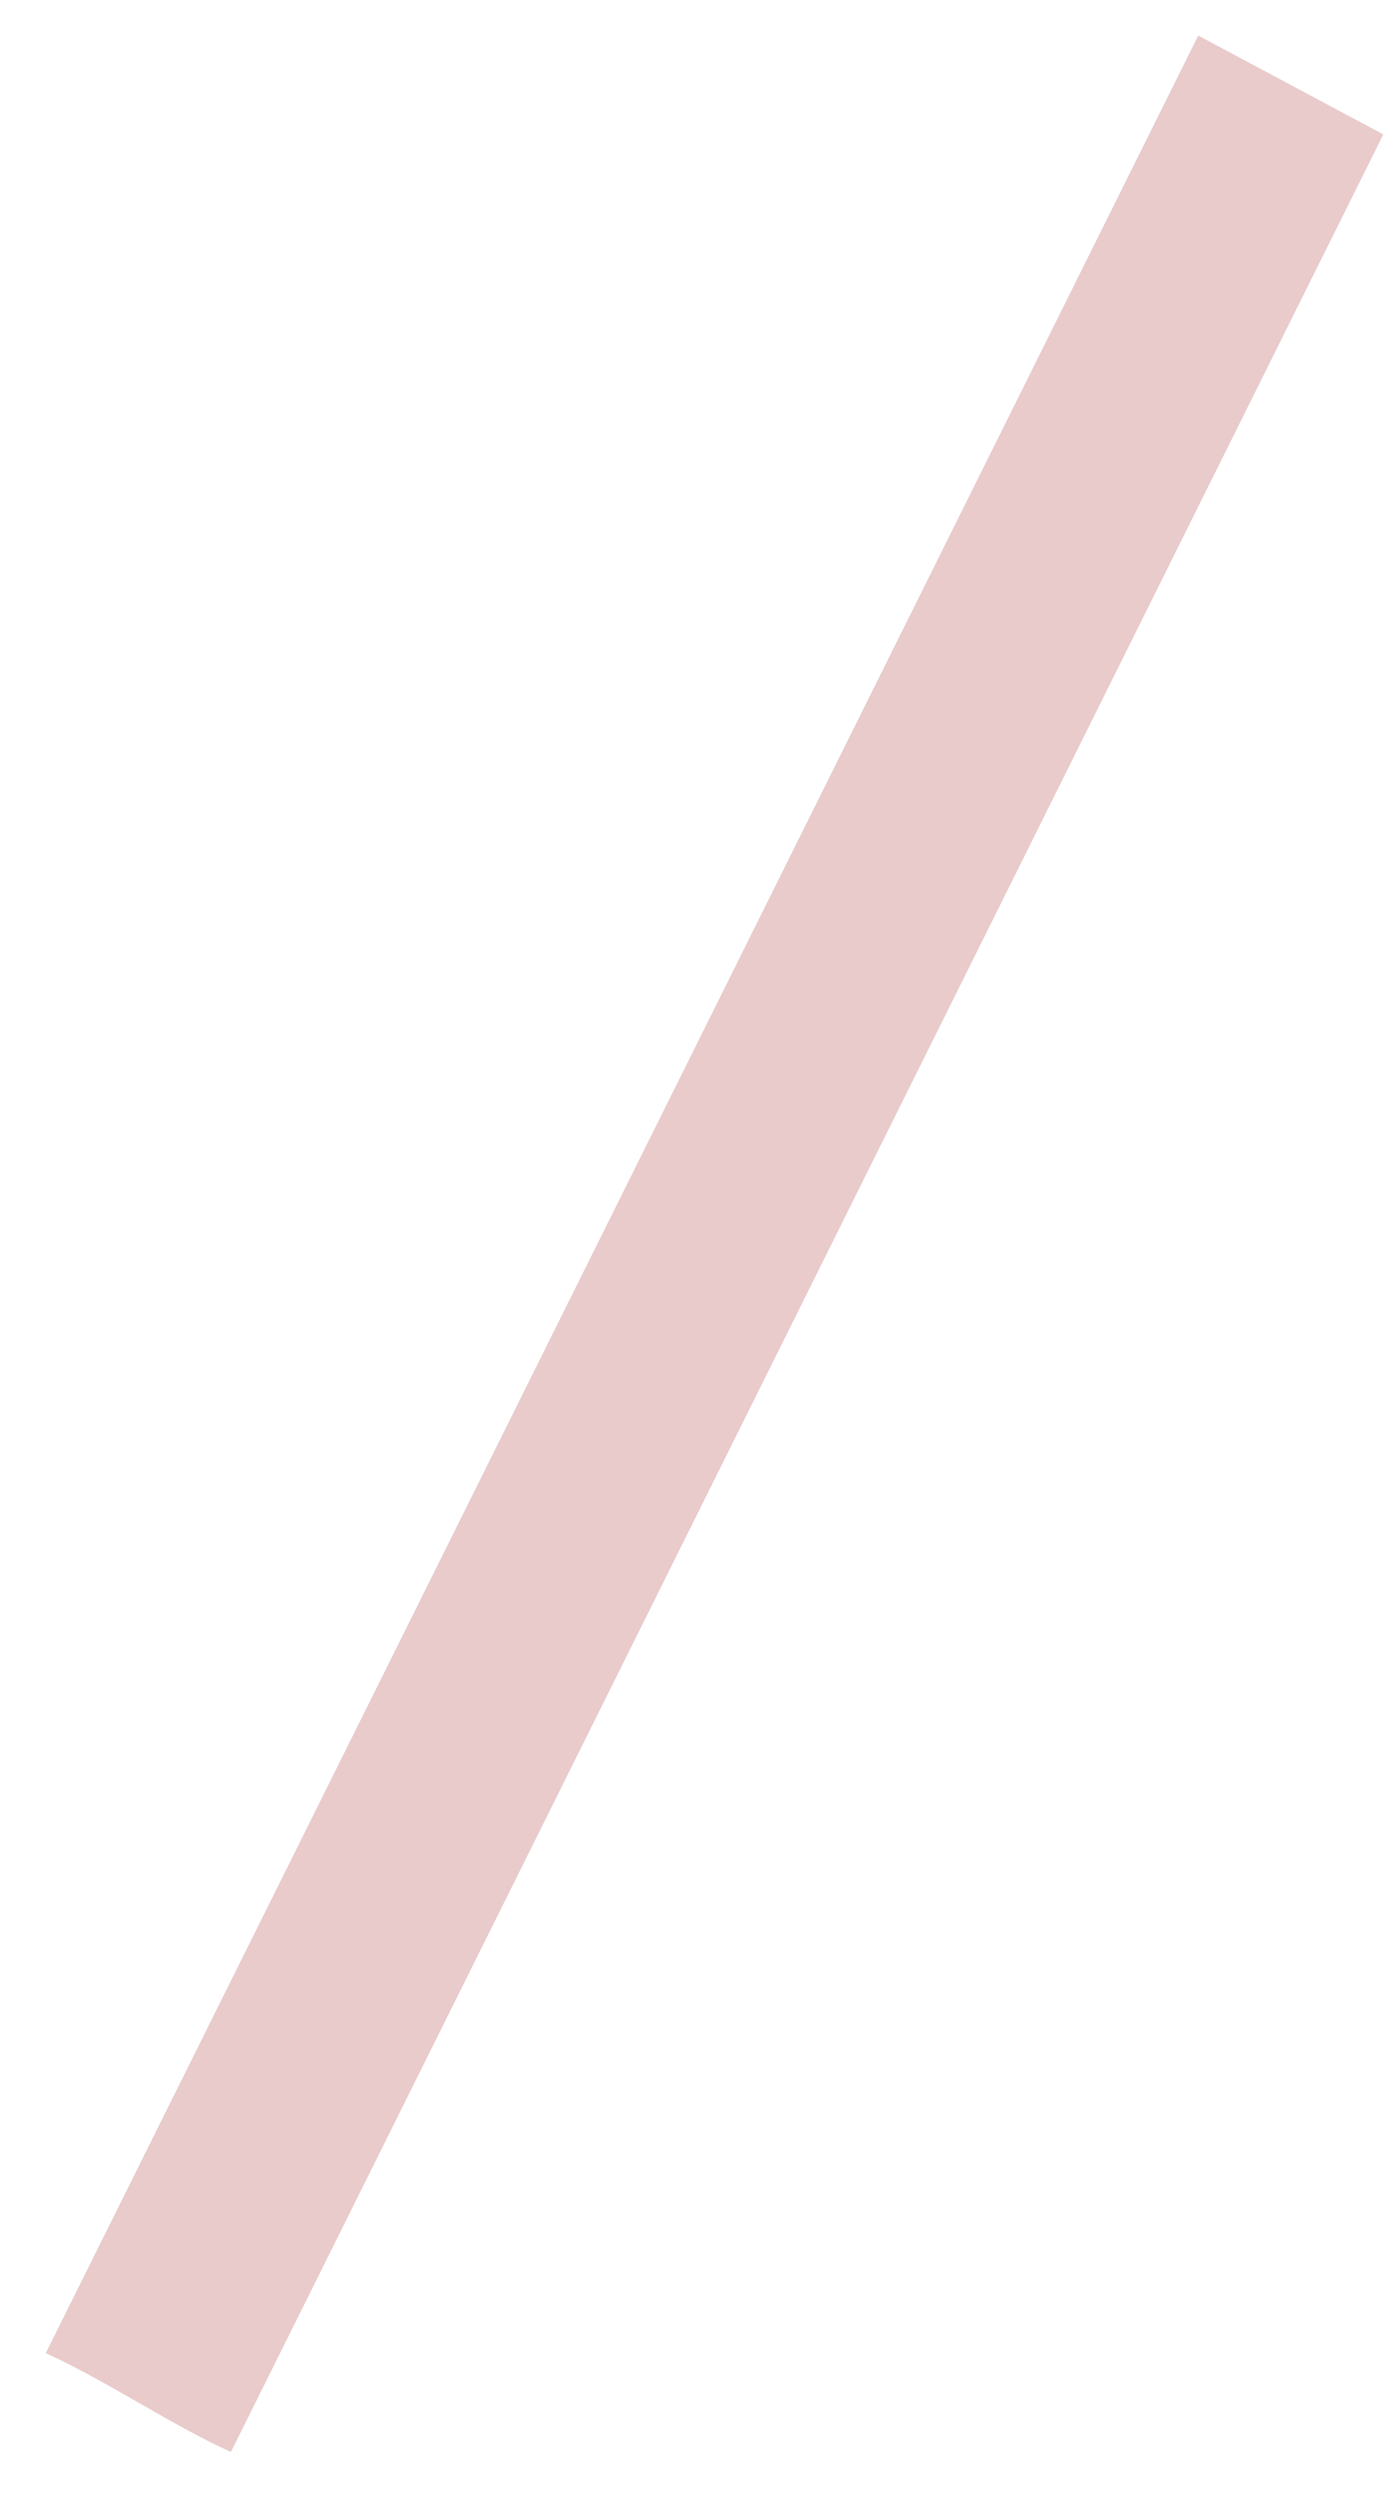
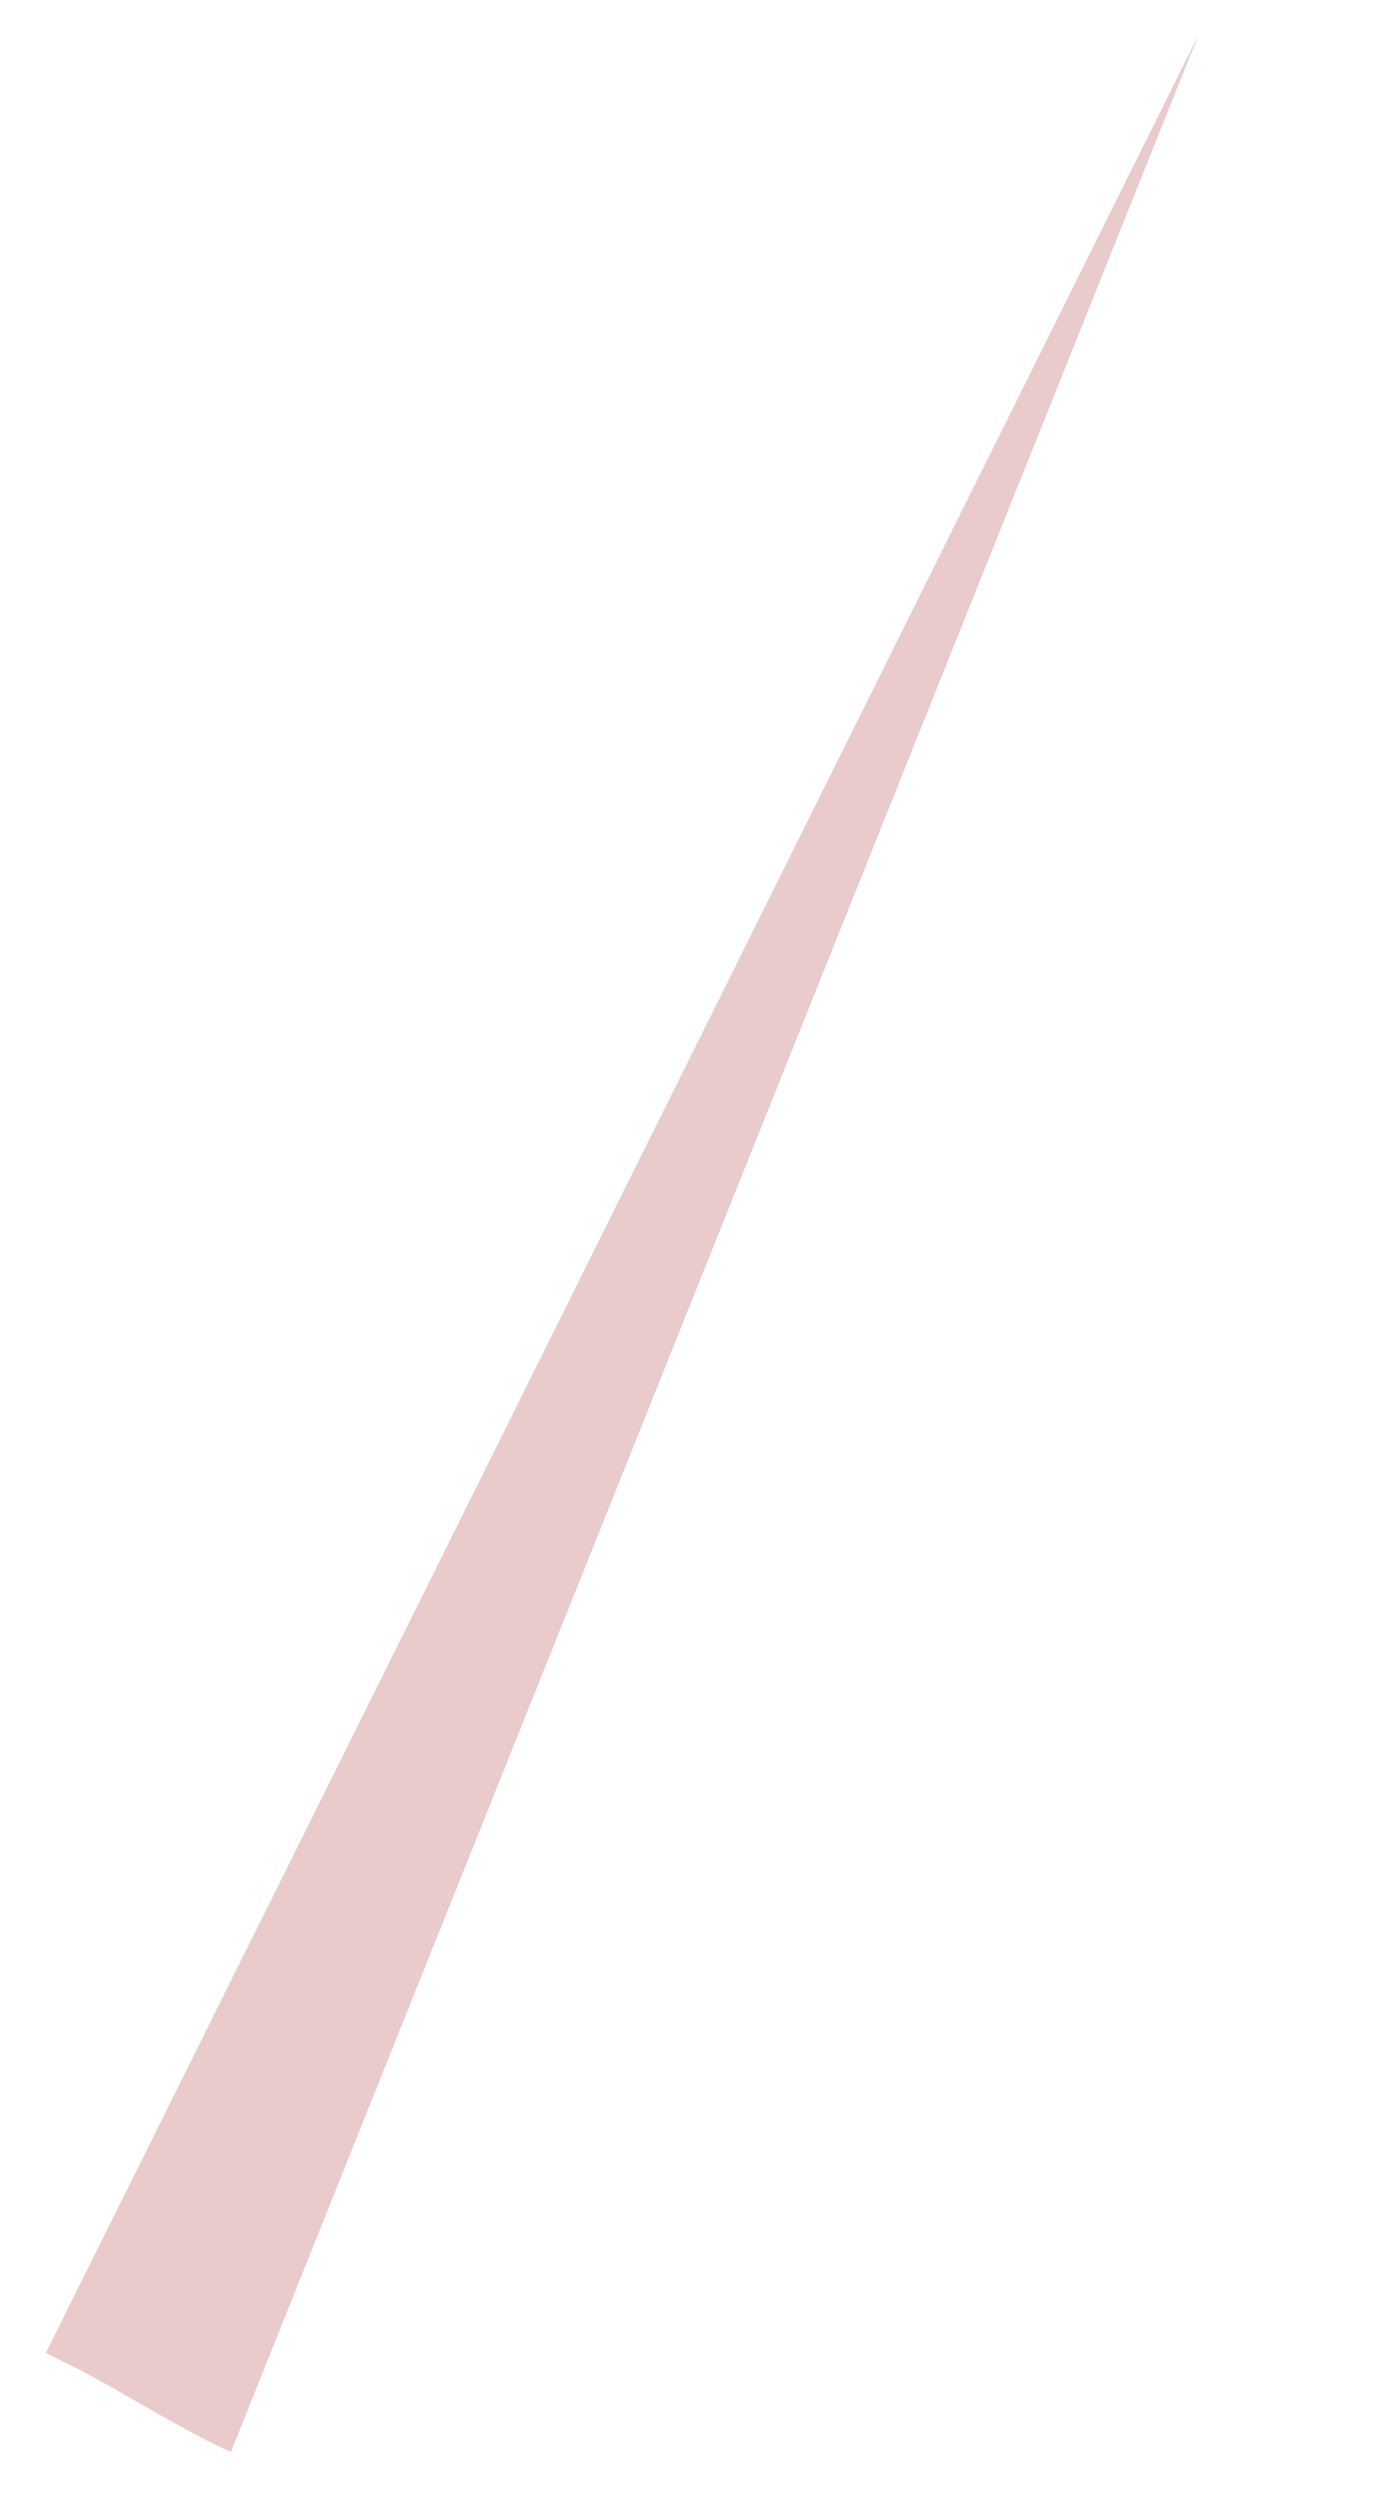
<svg xmlns="http://www.w3.org/2000/svg" width="25" height="45" viewBox="0 0 25 45" fill="none">
-   <path d="M4.159 44.136L24.916 2.419L21.582 0.64L0.824 42.357C1.941 42.865 3.042 43.627 4.159 44.136Z" fill="#E9CBCB" />
+   <path d="M4.159 44.136L21.582 0.64L0.824 42.357C1.941 42.865 3.042 43.627 4.159 44.136Z" fill="#E9CBCB" />
</svg>